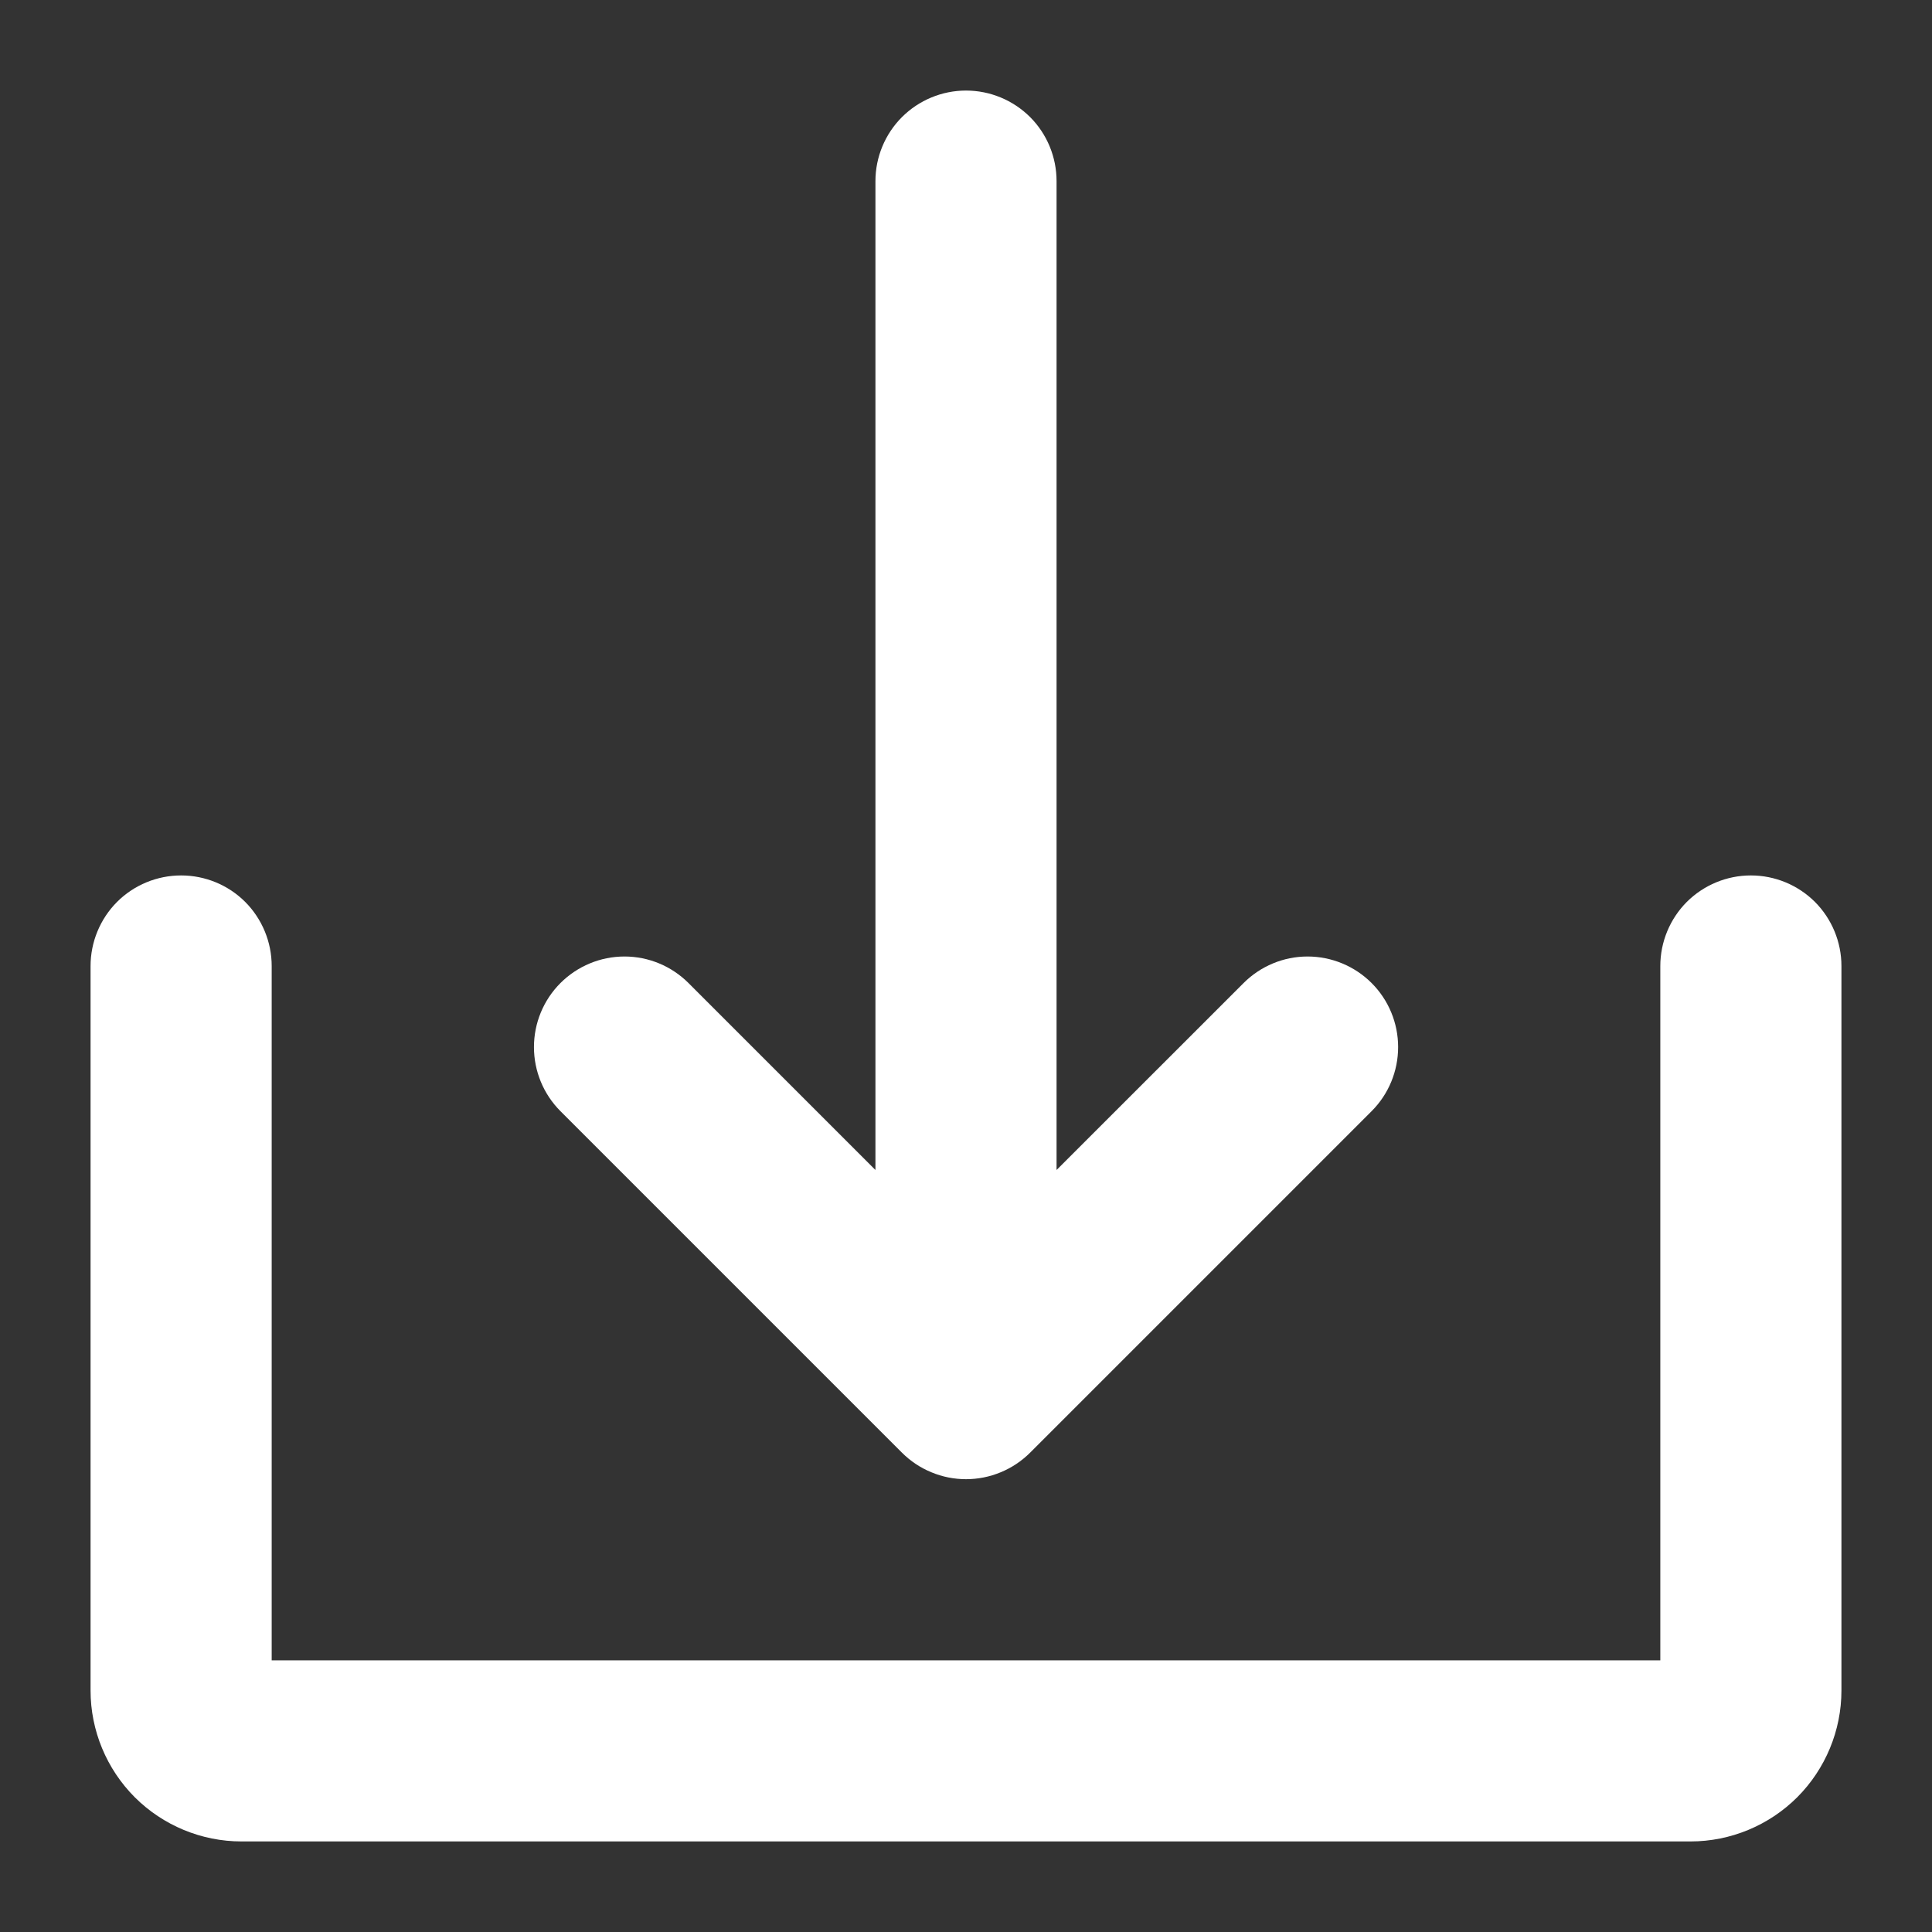
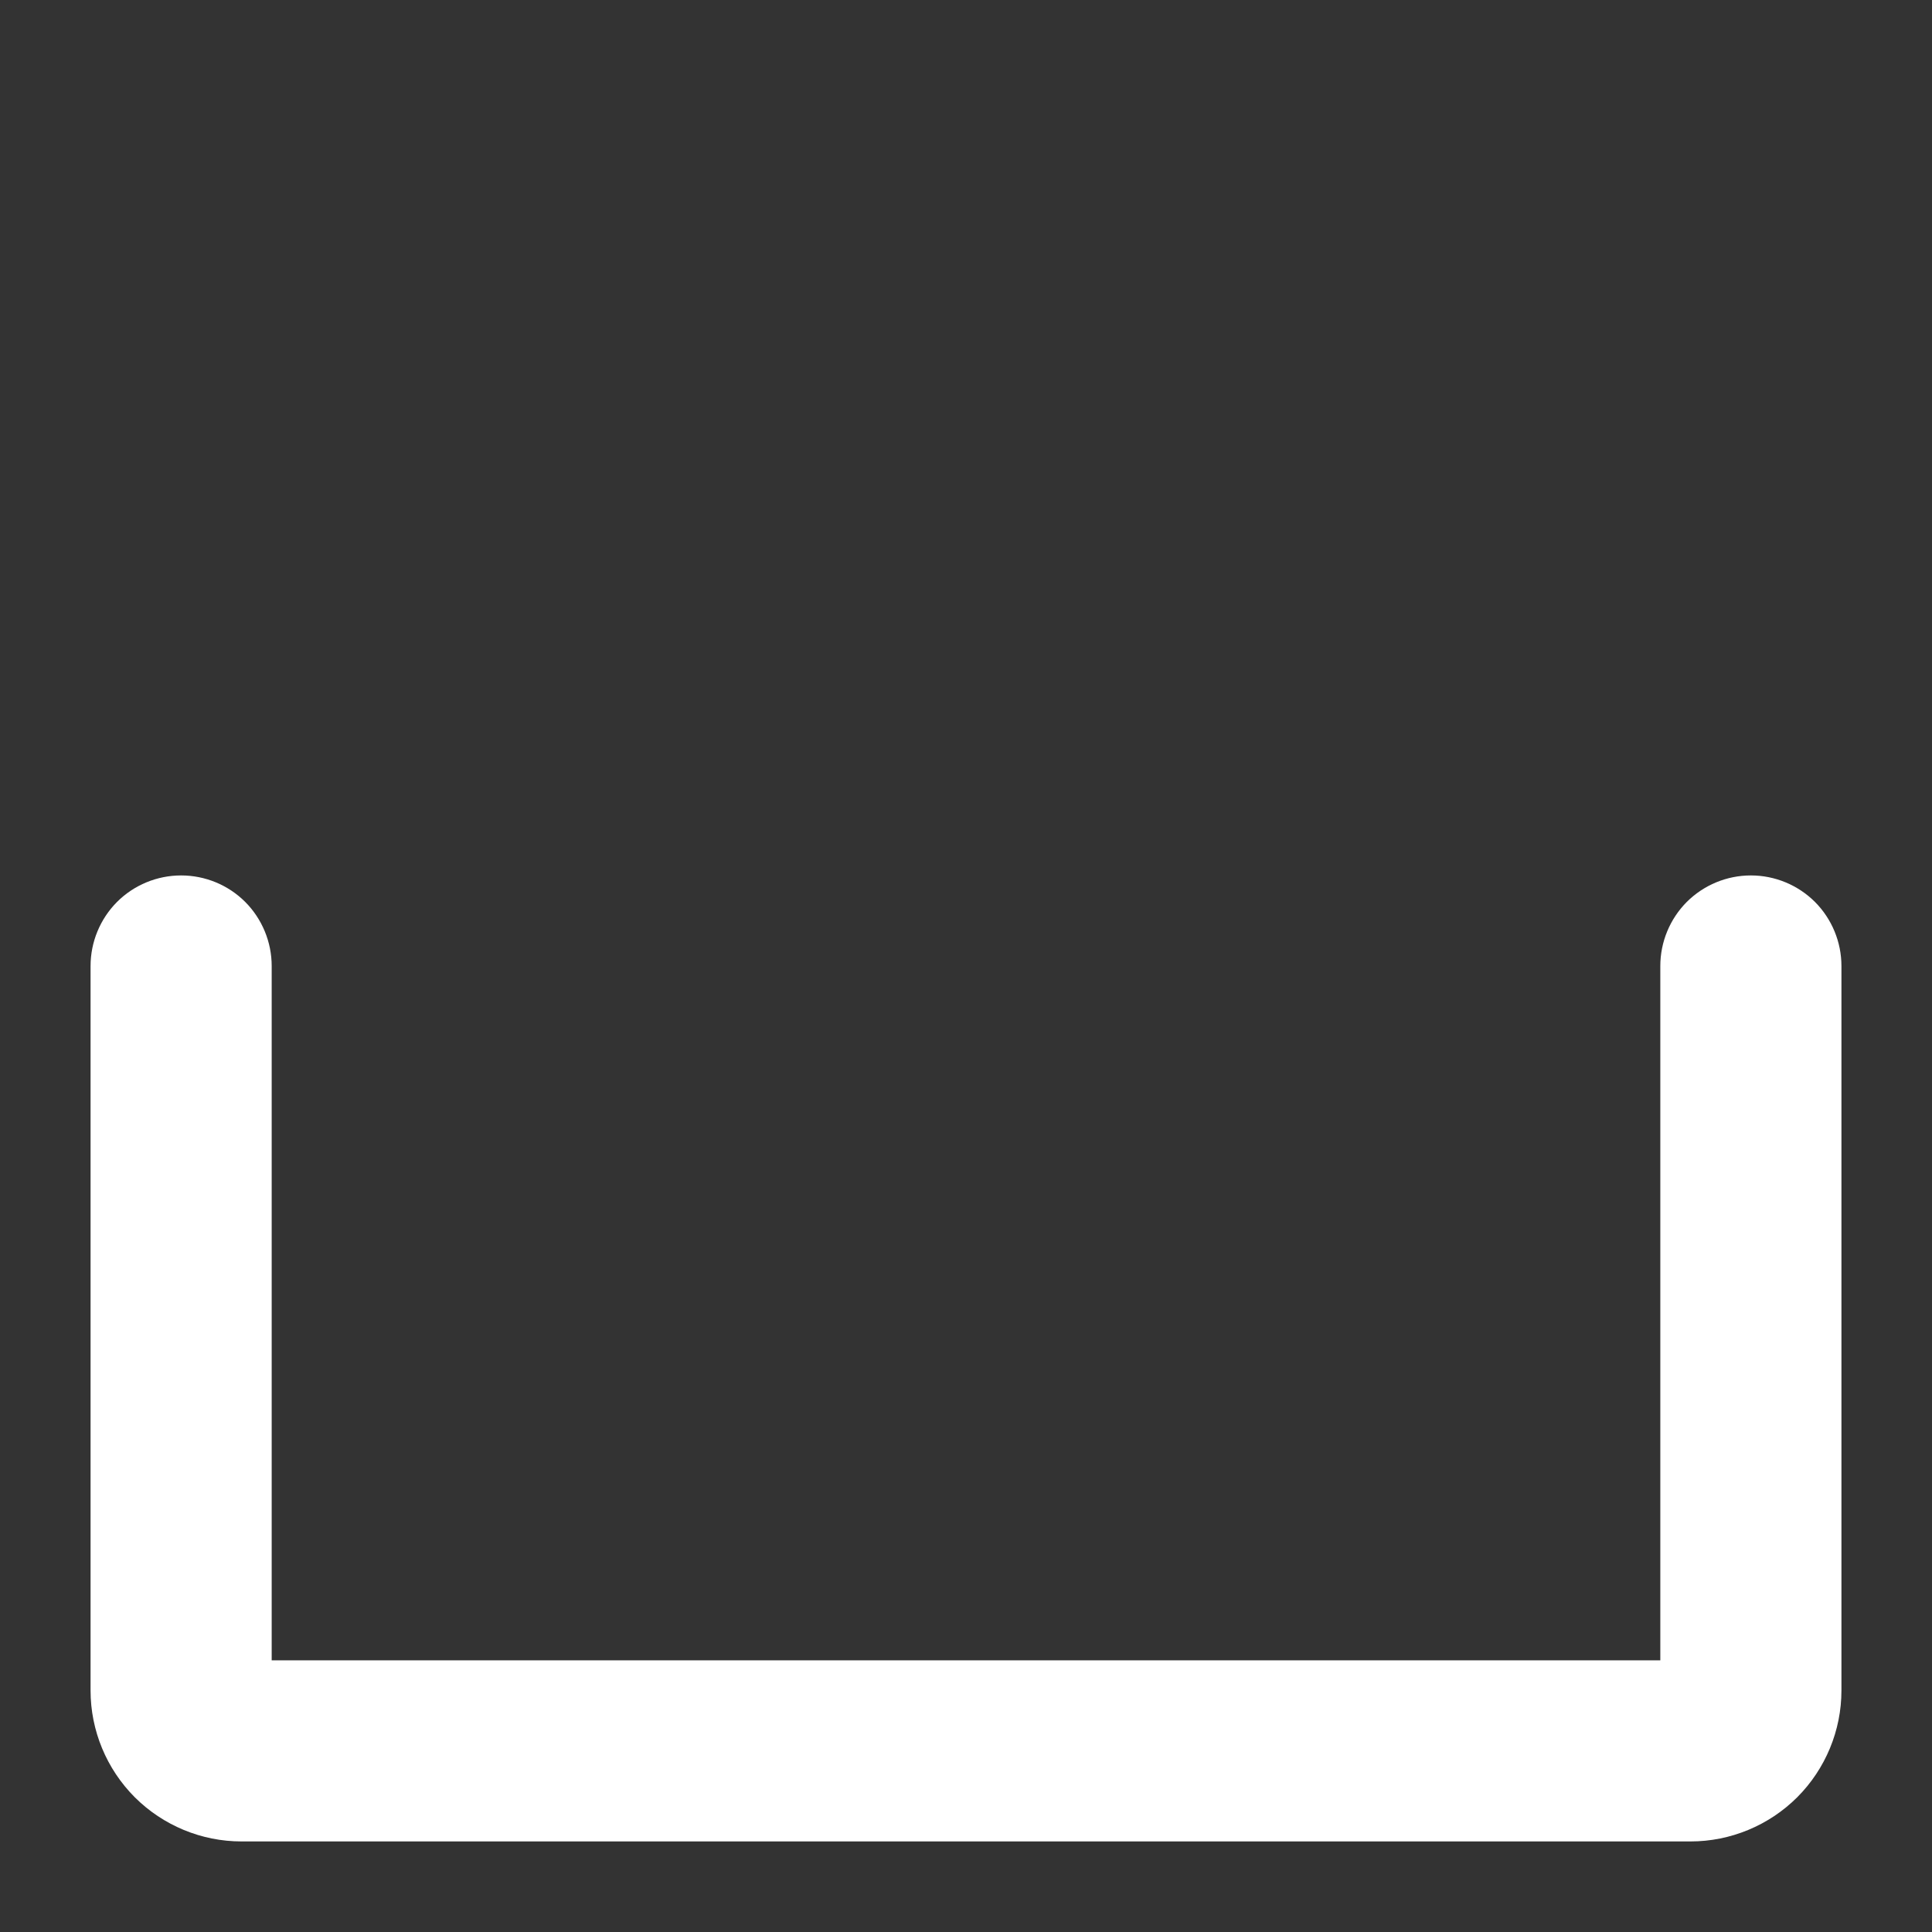
<svg xmlns="http://www.w3.org/2000/svg" width="24" height="24" viewBox="0 0 24 24" fill="none">
  <rect x="0" y="0" width="24" height="24" fill="#333333" stroke="none" />
-   <path d="M11.205 18.046C11.309 18.15 11.433 18.233 11.57 18.289C11.706 18.346 11.853 18.375 12 18.375C12.148 18.375 12.294 18.346 12.431 18.289C12.568 18.233 12.691 18.15 12.796 18.046L17.039 13.803C17.25 13.592 17.368 13.306 17.368 13.007C17.368 12.709 17.25 12.423 17.039 12.212C16.828 12.001 16.541 11.882 16.243 11.882C15.945 11.882 15.659 12.001 15.448 12.212L13.125 14.534V2.25C13.125 1.952 13.007 1.665 12.796 1.454C12.585 1.244 12.299 1.125 12 1.125C11.702 1.125 11.416 1.244 11.205 1.454C10.994 1.665 10.875 1.952 10.875 2.25V14.534L8.553 12.212C8.342 12.001 8.056 11.882 7.758 11.882C7.459 11.882 7.173 12.001 6.962 12.212C6.751 12.423 6.633 12.709 6.633 13.007C6.633 13.306 6.751 13.592 6.962 13.803L11.205 18.046Z" fill="white" />
  <path d="M21.75 10.875C21.452 10.875 21.166 10.993 20.954 11.204C20.744 11.415 20.625 11.702 20.625 12V20.625H3.375V12C3.375 11.702 3.256 11.415 3.046 11.204C2.835 10.993 2.548 10.875 2.25 10.875C1.952 10.875 1.665 10.993 1.454 11.204C1.244 11.415 1.125 11.702 1.125 12V21C1.125 21.497 1.323 21.974 1.674 22.326C2.026 22.677 2.503 22.875 3 22.875H21C21.497 22.875 21.974 22.677 22.326 22.326C22.677 21.974 22.875 21.497 22.875 21V12C22.875 11.702 22.756 11.415 22.546 11.204C22.334 10.993 22.048 10.875 21.75 10.875Z" fill="white" />
</svg>